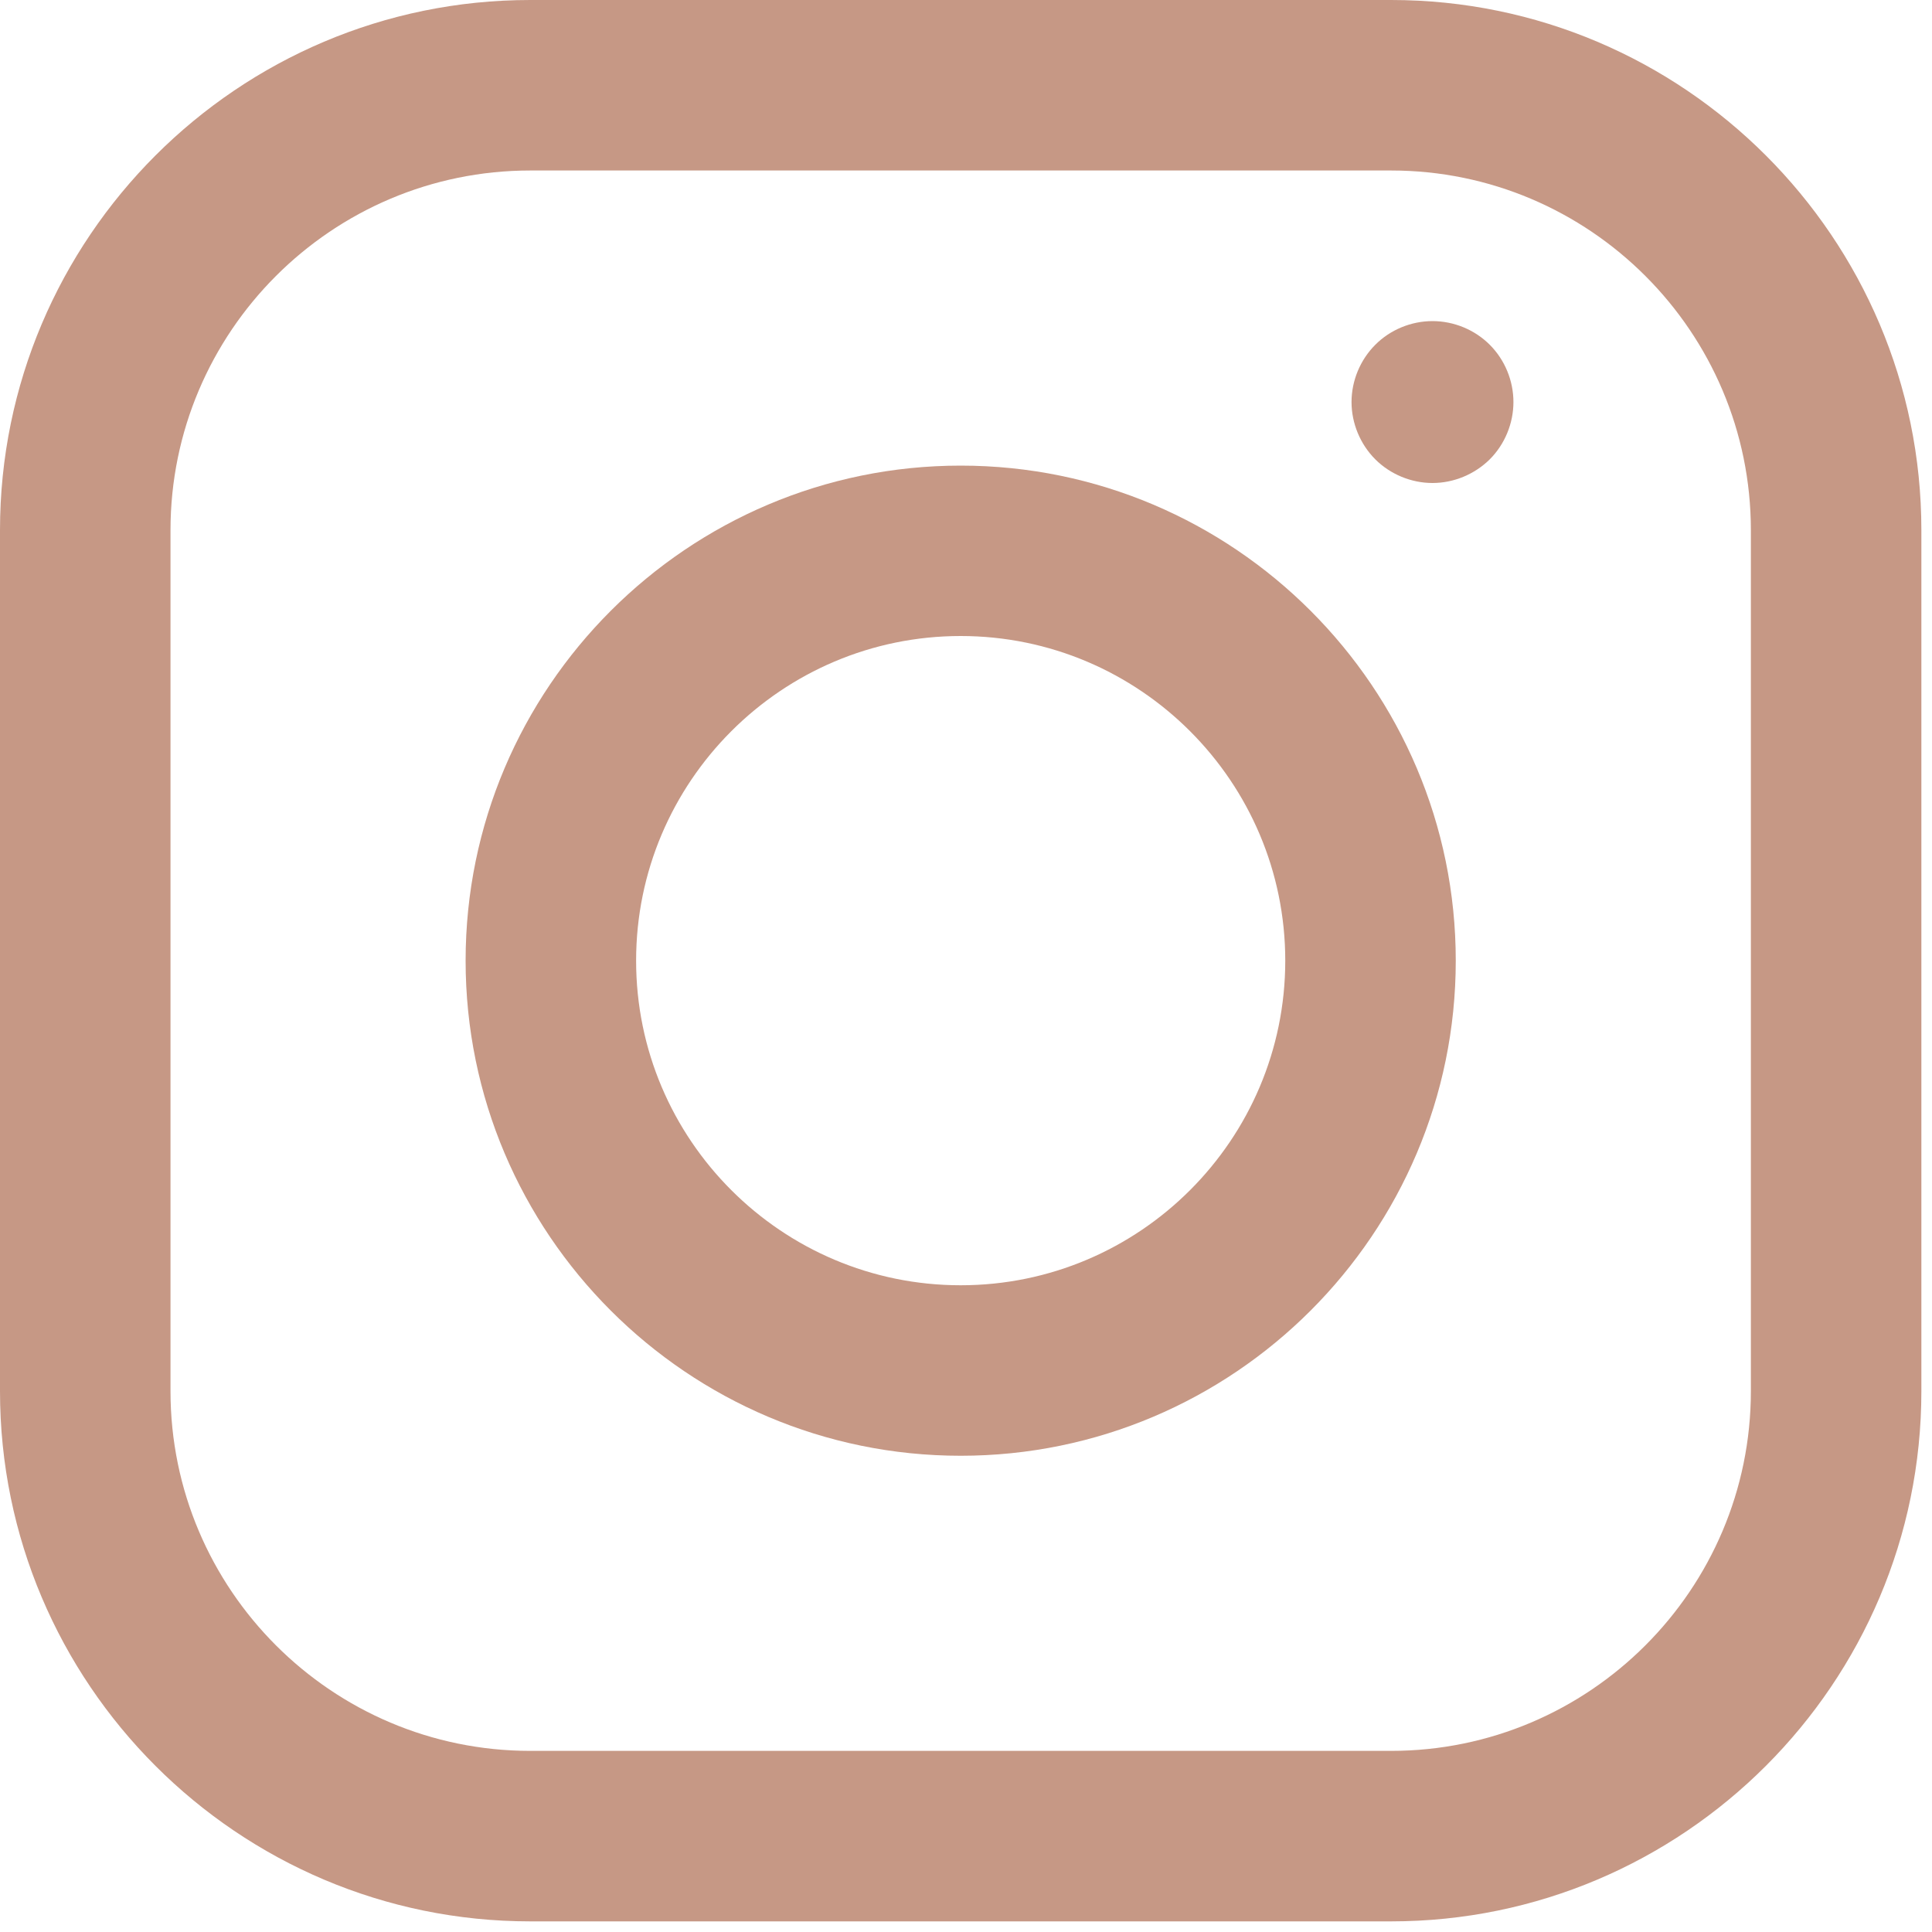
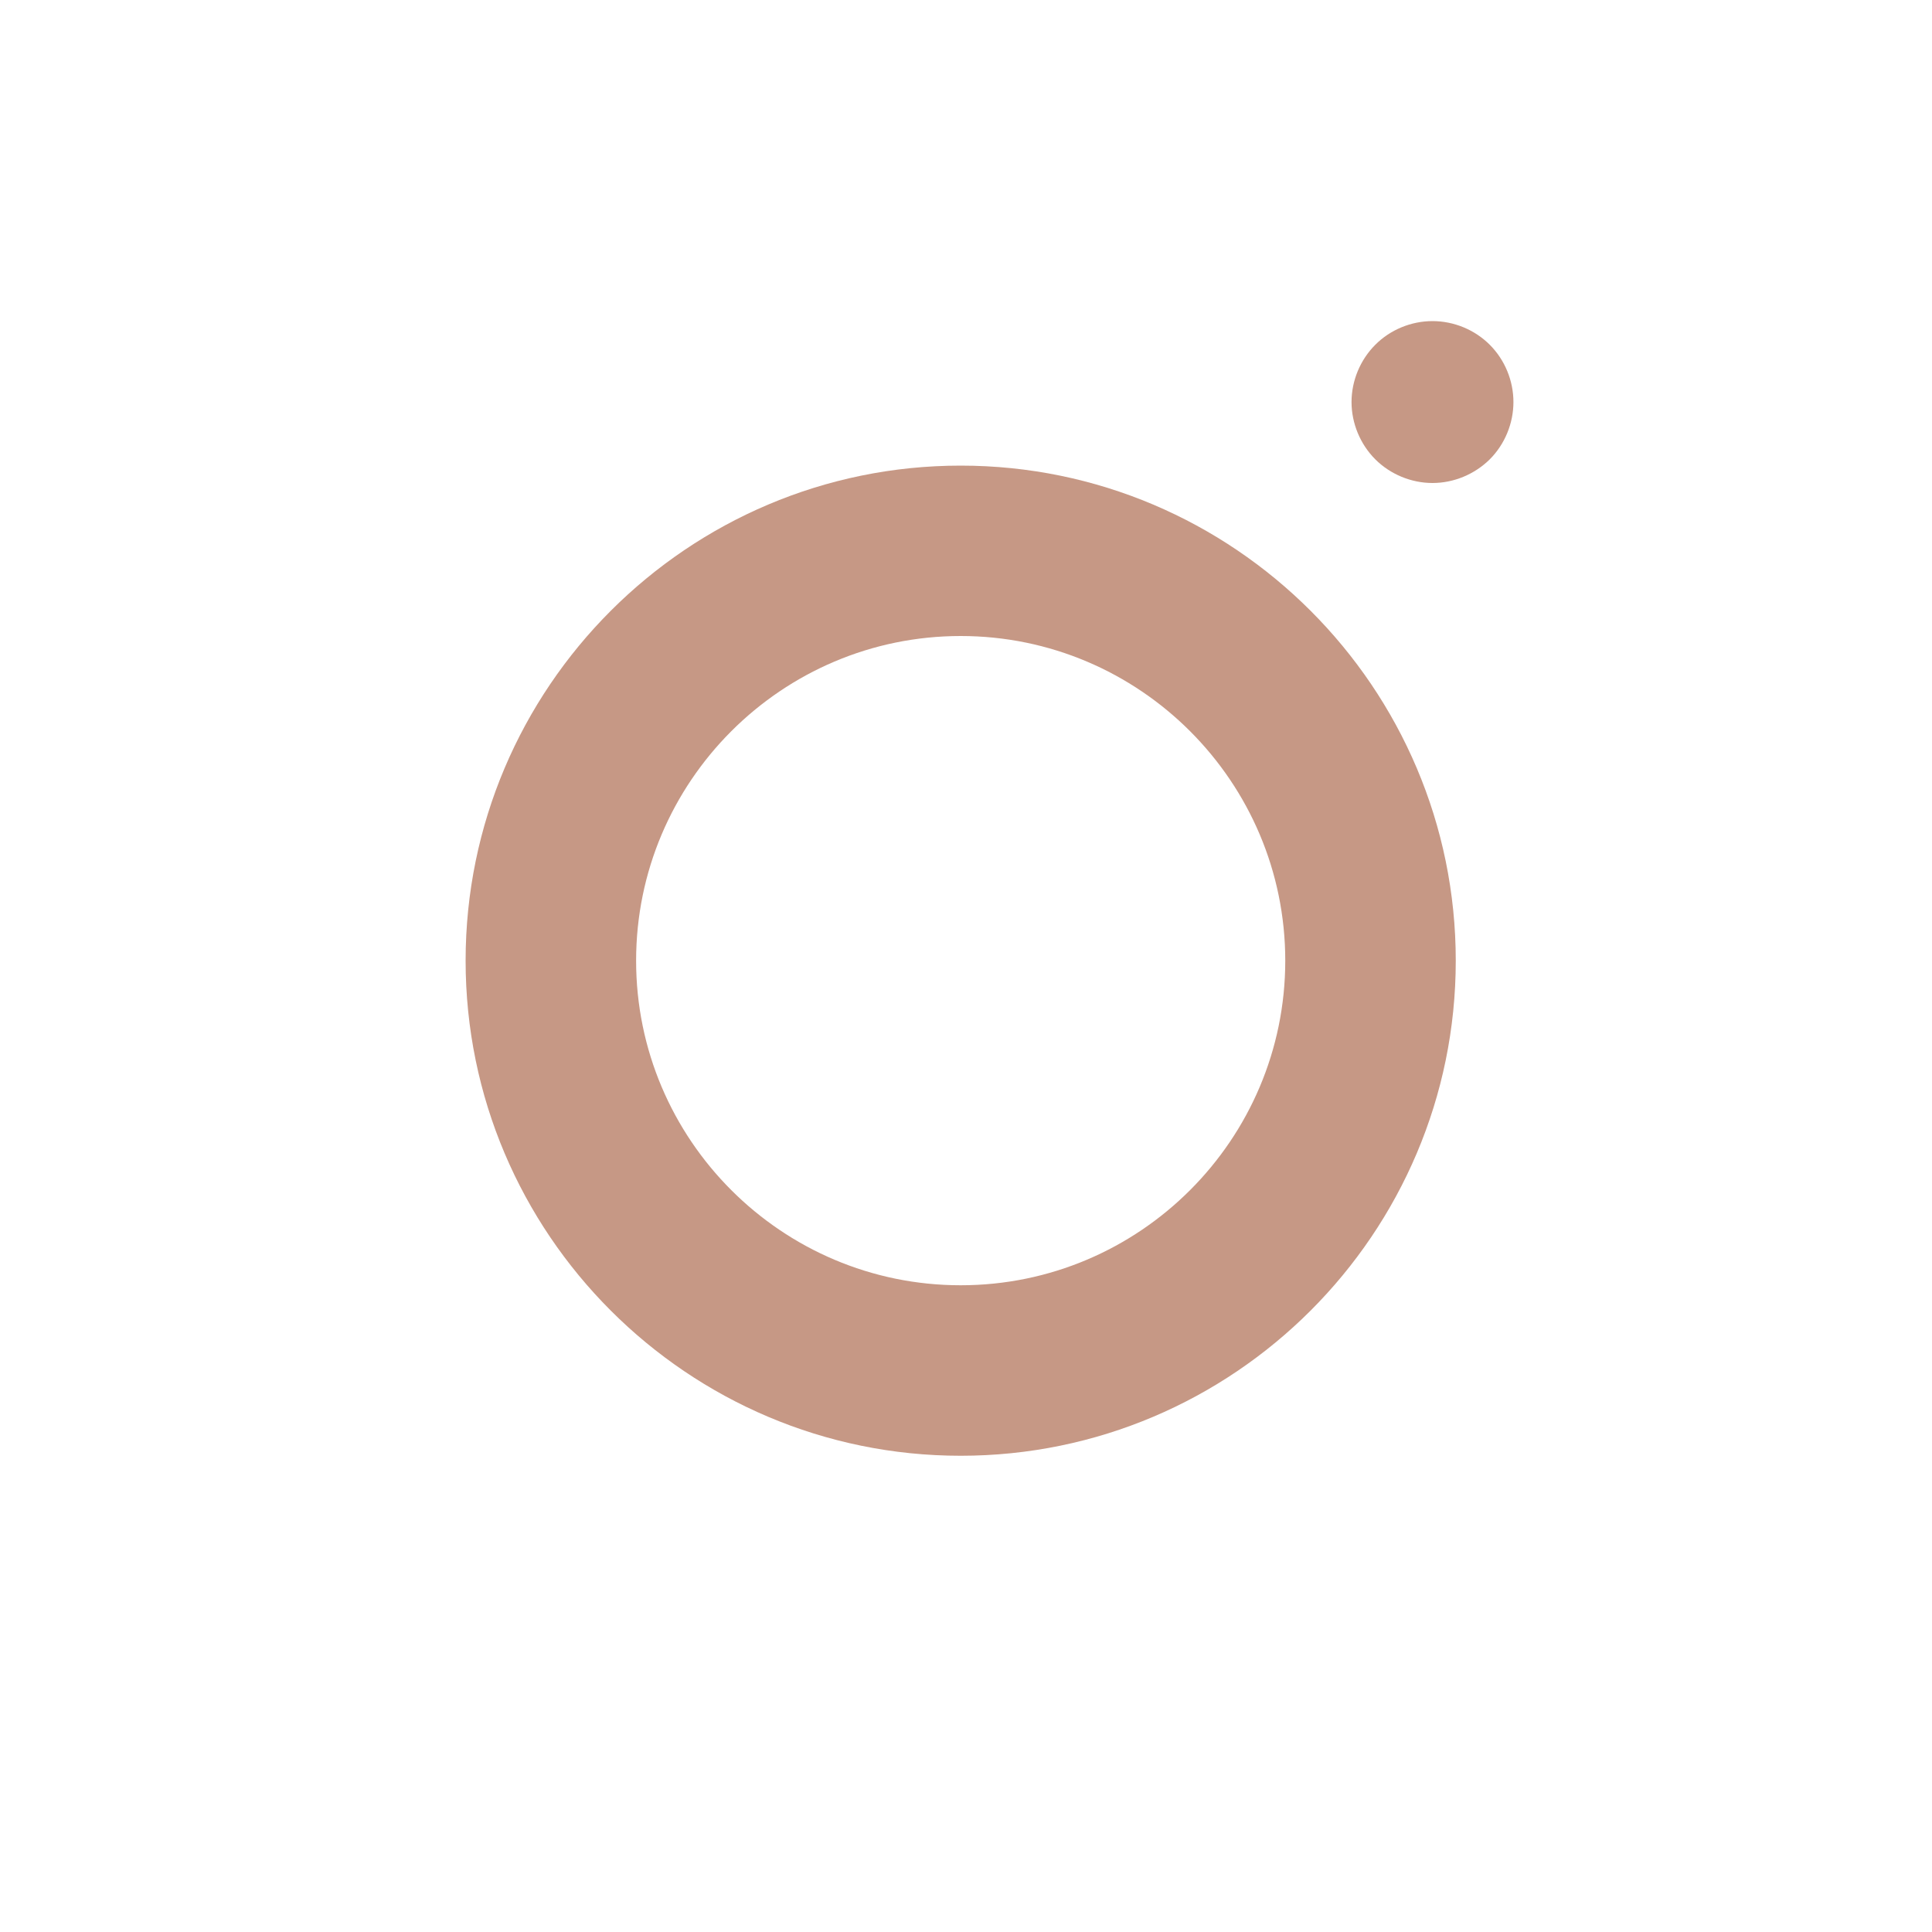
<svg xmlns="http://www.w3.org/2000/svg" width="20" height="20" viewBox="0 0 20 20" fill="none">
  <g id="instagram-logo">
-     <path id="Shape" fill-rule="evenodd" clip-rule="evenodd" d="M5.489 0H14.401C17.427 0 19.89 2.462 19.89 5.489V14.401C19.89 17.427 17.427 19.89 14.401 19.89H5.489C2.462 19.89 0 17.427 0 14.401V5.489C0 2.462 2.462 0 5.489 0ZM14.401 18.125C16.454 18.125 18.125 16.454 18.125 14.401H18.125V5.489C18.125 3.435 16.454 1.765 14.401 1.765H5.489C3.435 1.765 1.765 3.435 1.765 5.489V14.401C1.765 16.454 3.435 18.125 5.489 18.125H14.401Z" fill="#C69885" />
    <path id="Shape_2" fill-rule="evenodd" clip-rule="evenodd" d="M4.82 9.945C4.82 7.119 7.119 4.82 9.945 4.82C12.771 4.82 15.07 7.119 15.07 9.945C15.07 12.771 12.771 15.07 9.945 15.07C7.119 15.07 4.82 12.771 4.82 9.945ZM6.585 9.945C6.585 11.798 8.092 13.305 9.945 13.305C11.798 13.305 13.305 11.798 13.305 9.945C13.305 8.092 11.798 6.584 9.945 6.584C8.092 6.584 6.585 8.092 6.585 9.945Z" fill="#C69885" />
    <path id="Shape_3" d="M14.829 3.324C14.609 3.324 14.392 3.413 14.237 3.569C14.081 3.725 13.991 3.941 13.991 4.162C13.991 4.382 14.081 4.599 14.237 4.755C14.392 4.91 14.609 5 14.829 5C15.05 5 15.265 4.91 15.422 4.755C15.578 4.599 15.667 4.382 15.667 4.162C15.667 3.941 15.578 3.725 15.422 3.569C15.266 3.413 15.05 3.324 14.829 3.324Z" fill="#C69885" />
  </g>
</svg>